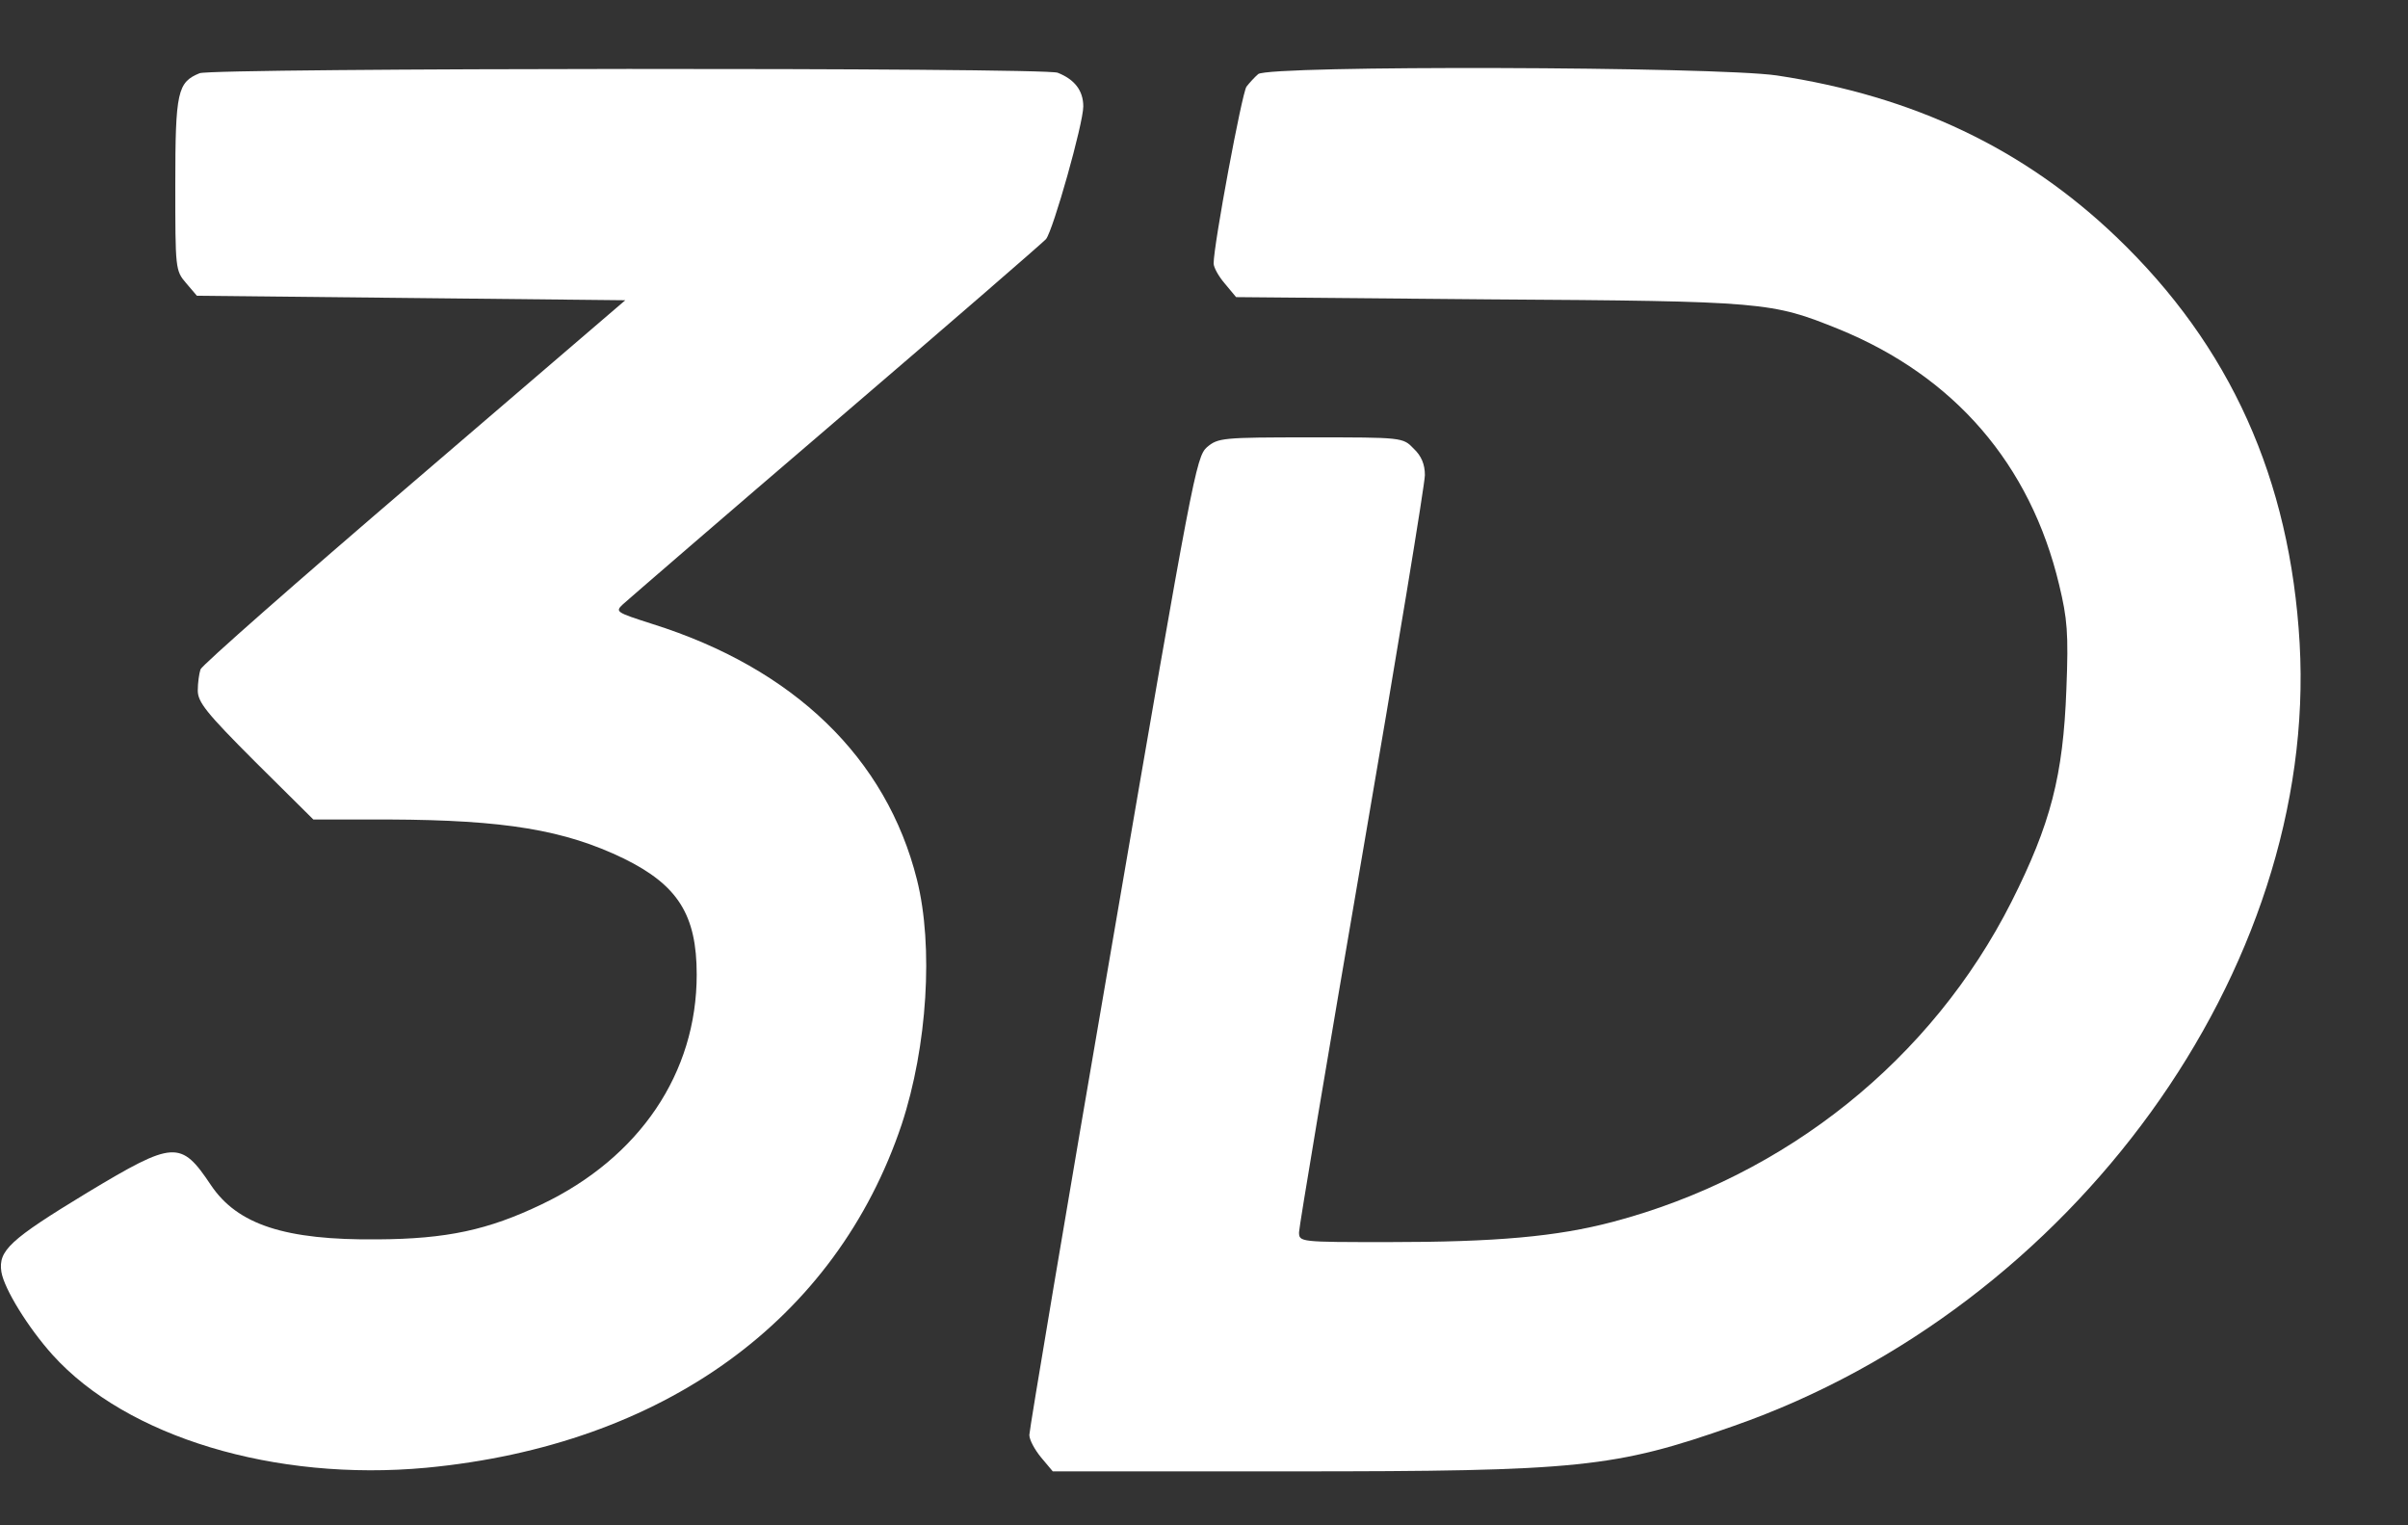
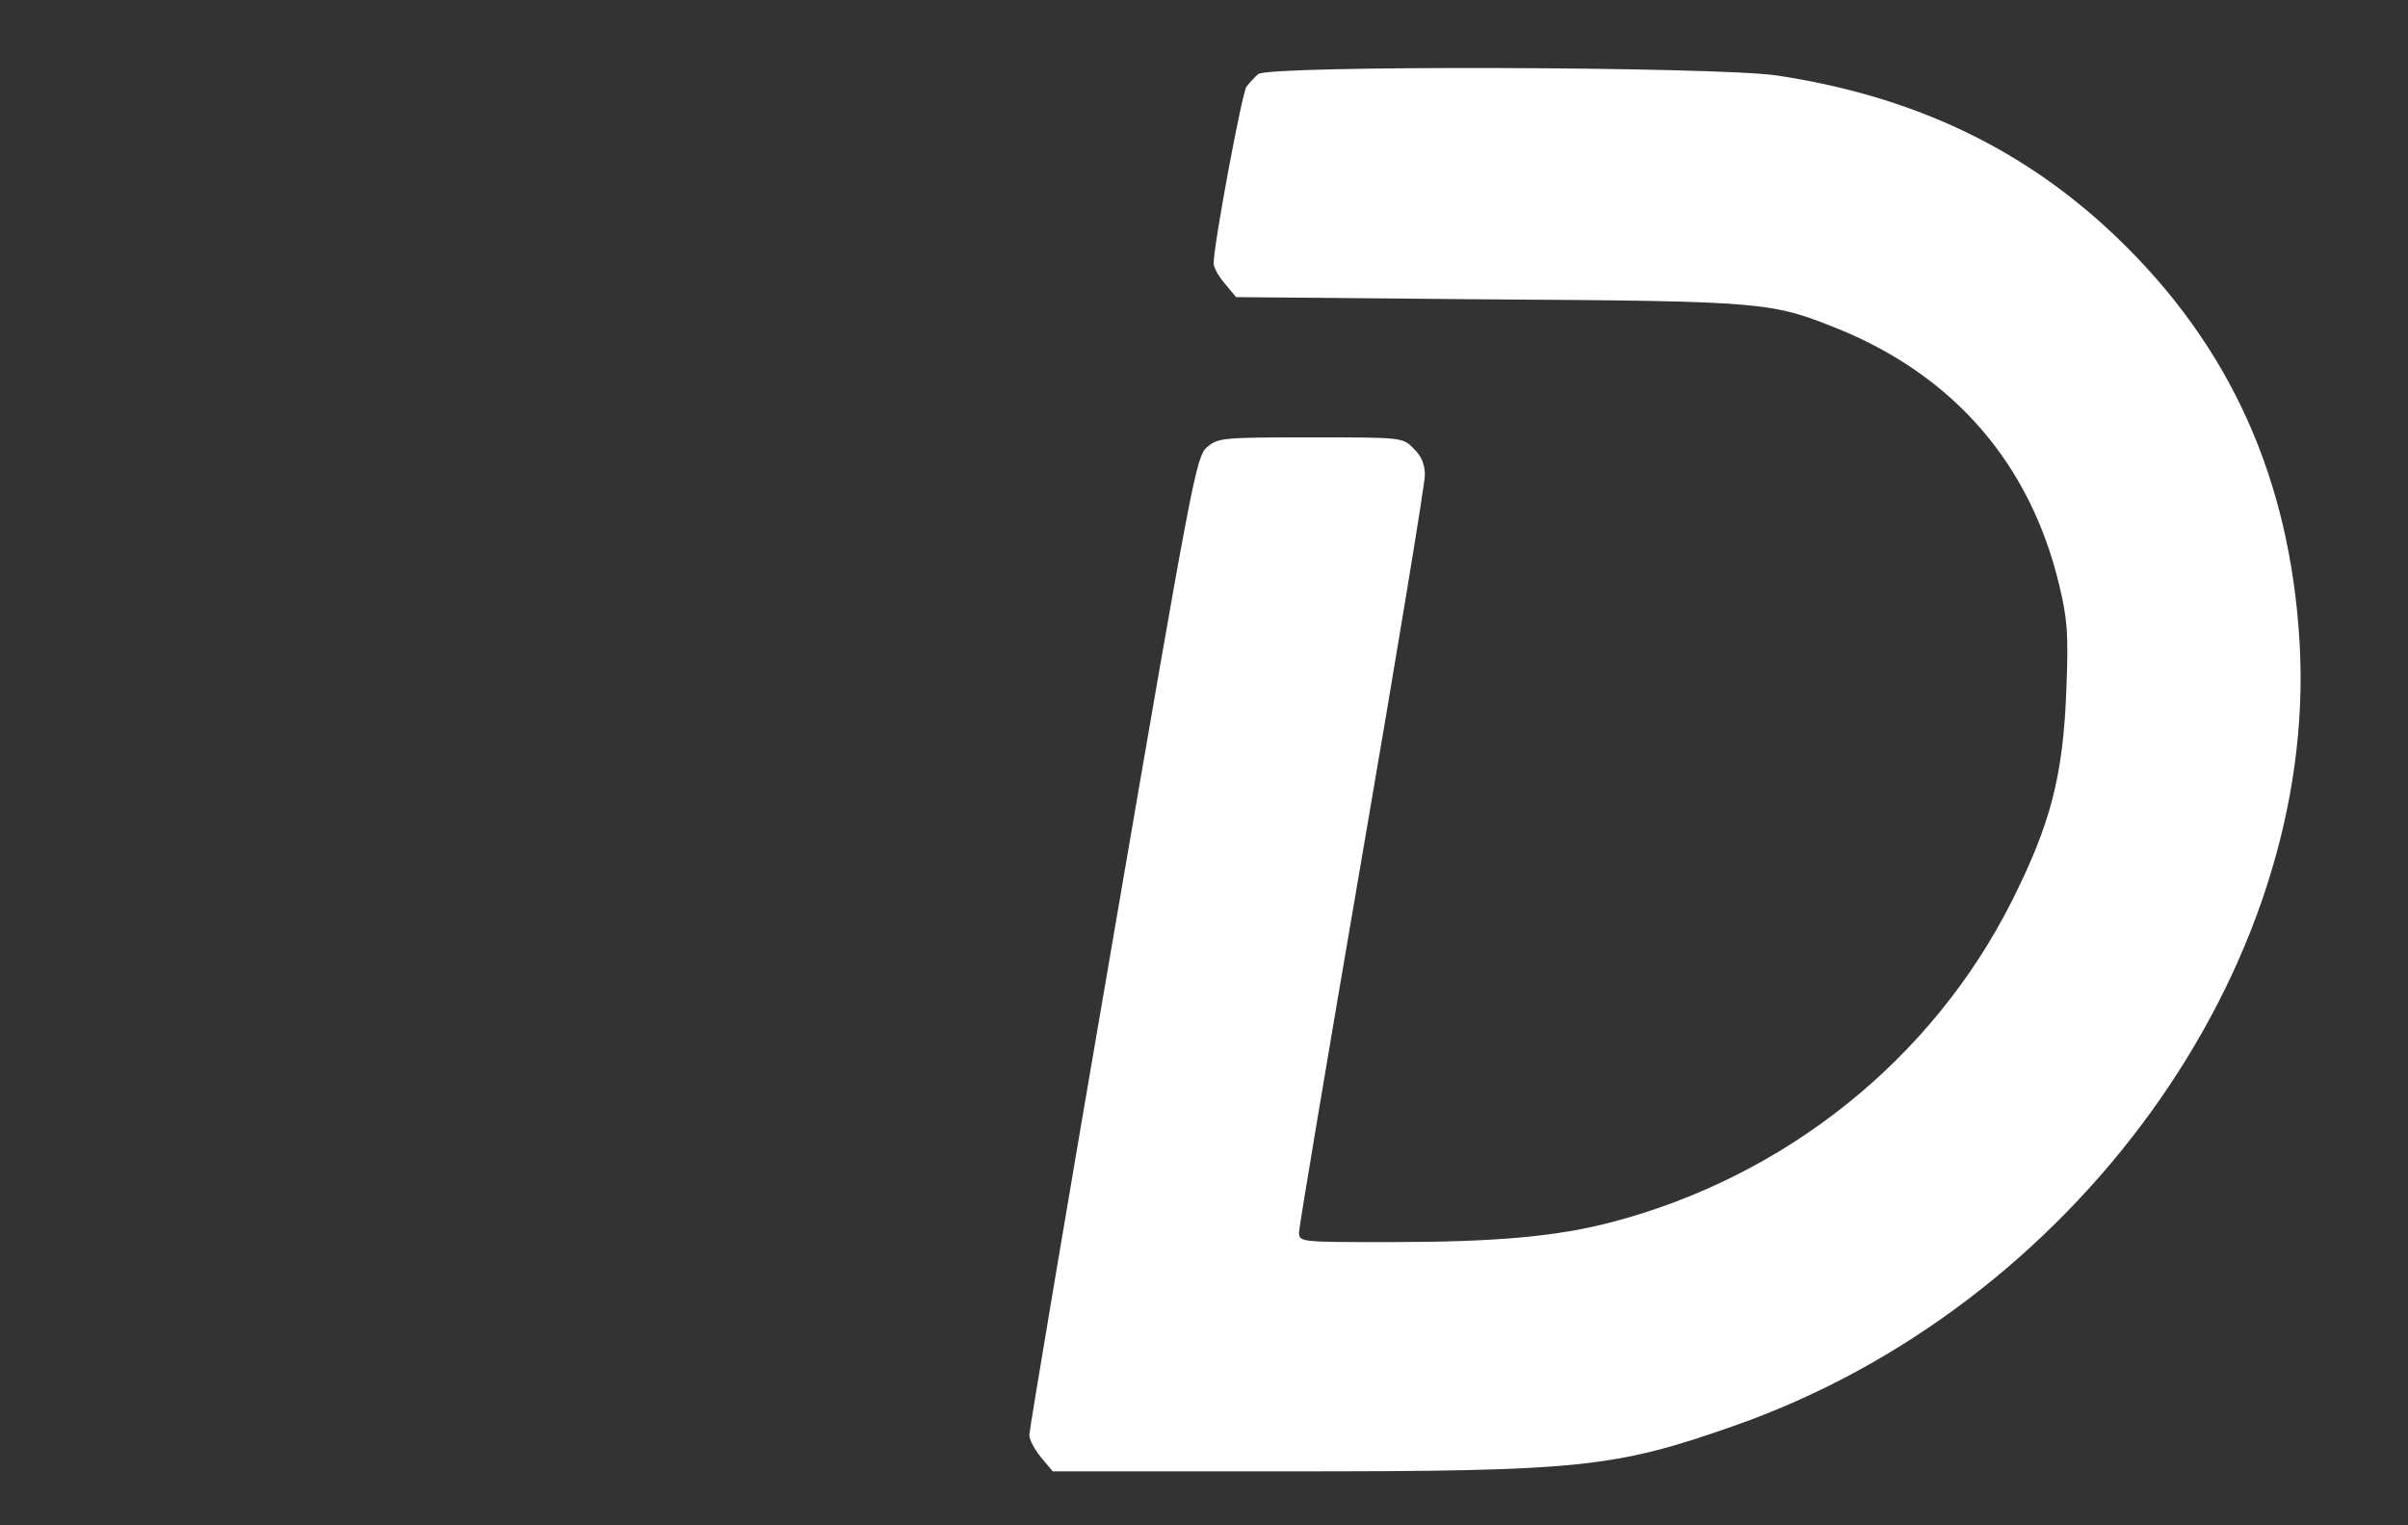
<svg xmlns="http://www.w3.org/2000/svg" width="30px" height="19px" viewBox="0 0 30 19" version="1.1">
  <rect x="0" y="0" width="30" height="19" fill="#333333" stroke="none" />
  <title>3d-symbol</title>
  <g id="Page-1" stroke="none" stroke-width="1" fill="none" fill-rule="evenodd">
    <g id="Pro-firmy-Copy-28" transform="translate(-393, -606)" fill="#FFFFFF" fill-rule="nonzero">
      <g id="Group-7" transform="translate(366, 590)">
        <g id="3d-symbol" transform="translate(27, 16)">
          <g id="Group" transform="translate(14.506, 9.328) scale(-1, 1) rotate(-180) translate(-14.506, -9.328) translate(0.006, 0.328)">
-             <path d="M2.481,17.416 C2.206,17.304 2.178,17.186 2.178,16.033 C2.178,14.98 2.178,14.958 2.313,14.801 L2.447,14.644 L5.113,14.616 L7.784,14.588 L5.152,12.331 C3.707,11.094 2.509,10.041 2.492,9.99 C2.475,9.94 2.458,9.822 2.458,9.727 C2.458,9.582 2.565,9.447 3.175,8.837 L3.898,8.12 L4.844,8.12 C6.278,8.114 7.028,7.991 7.767,7.633 C8.439,7.302 8.674,6.933 8.674,6.188 C8.674,4.962 7.963,3.909 6.742,3.326 C6.076,3.007 5.561,2.895 4.698,2.89 C3.545,2.878 2.951,3.074 2.621,3.567 C2.246,4.127 2.162,4.122 1.081,3.472 C0.112,2.884 -0.028,2.75 0.011,2.486 C0.045,2.274 0.347,1.786 0.65,1.45 C1.574,0.426 3.422,-0.129 5.303,0.045 C8.254,0.325 10.41,1.882 11.228,4.323 C11.547,5.292 11.626,6.541 11.418,7.37 C11.038,8.887 9.884,10.002 8.12,10.556 C7.666,10.702 7.655,10.707 7.756,10.802 C7.818,10.858 9.01,11.889 10.41,13.087 C11.81,14.286 12.986,15.305 13.026,15.35 C13.115,15.462 13.49,16.789 13.49,17.002 C13.49,17.198 13.384,17.338 13.171,17.422 C12.998,17.489 2.643,17.483 2.481,17.416 Z" id="Path" />
            <path d="M15.669,17.405 C15.624,17.366 15.557,17.293 15.523,17.248 C15.467,17.17 15.114,15.277 15.114,15.047 C15.114,14.997 15.176,14.885 15.254,14.795 L15.394,14.627 L18.547,14.599 C21.986,14.577 22.064,14.566 22.898,14.23 C24.343,13.642 25.29,12.544 25.648,11.043 C25.749,10.623 25.766,10.444 25.738,9.744 C25.698,8.663 25.542,8.064 25.054,7.095 C24.063,5.135 22.249,3.679 20.087,3.108 C19.387,2.923 18.626,2.856 17.293,2.856 C16.19,2.856 16.178,2.856 16.178,2.979 C16.178,3.041 16.531,5.146 16.962,7.655 C17.394,10.164 17.746,12.303 17.746,12.41 C17.746,12.544 17.702,12.65 17.606,12.74 C17.472,12.88 17.466,12.88 16.324,12.88 C15.215,12.88 15.17,12.874 15.03,12.757 C14.896,12.634 14.851,12.404 13.854,6.597 C13.283,3.282 12.818,0.515 12.818,0.454 C12.818,0.392 12.886,0.269 12.964,0.174 L13.11,0 L16.083,0 C19.678,0 20.11,0.045 21.594,0.566 C25.822,2.044 28.874,6.261 28.644,10.315 C28.526,12.359 27.782,14.017 26.359,15.378 C25.211,16.475 23.839,17.13 22.131,17.388 C21.364,17.5 15.803,17.517 15.669,17.405 Z" id="Path" />
          </g>
        </g>
      </g>
    </g>
  </g>
</svg>